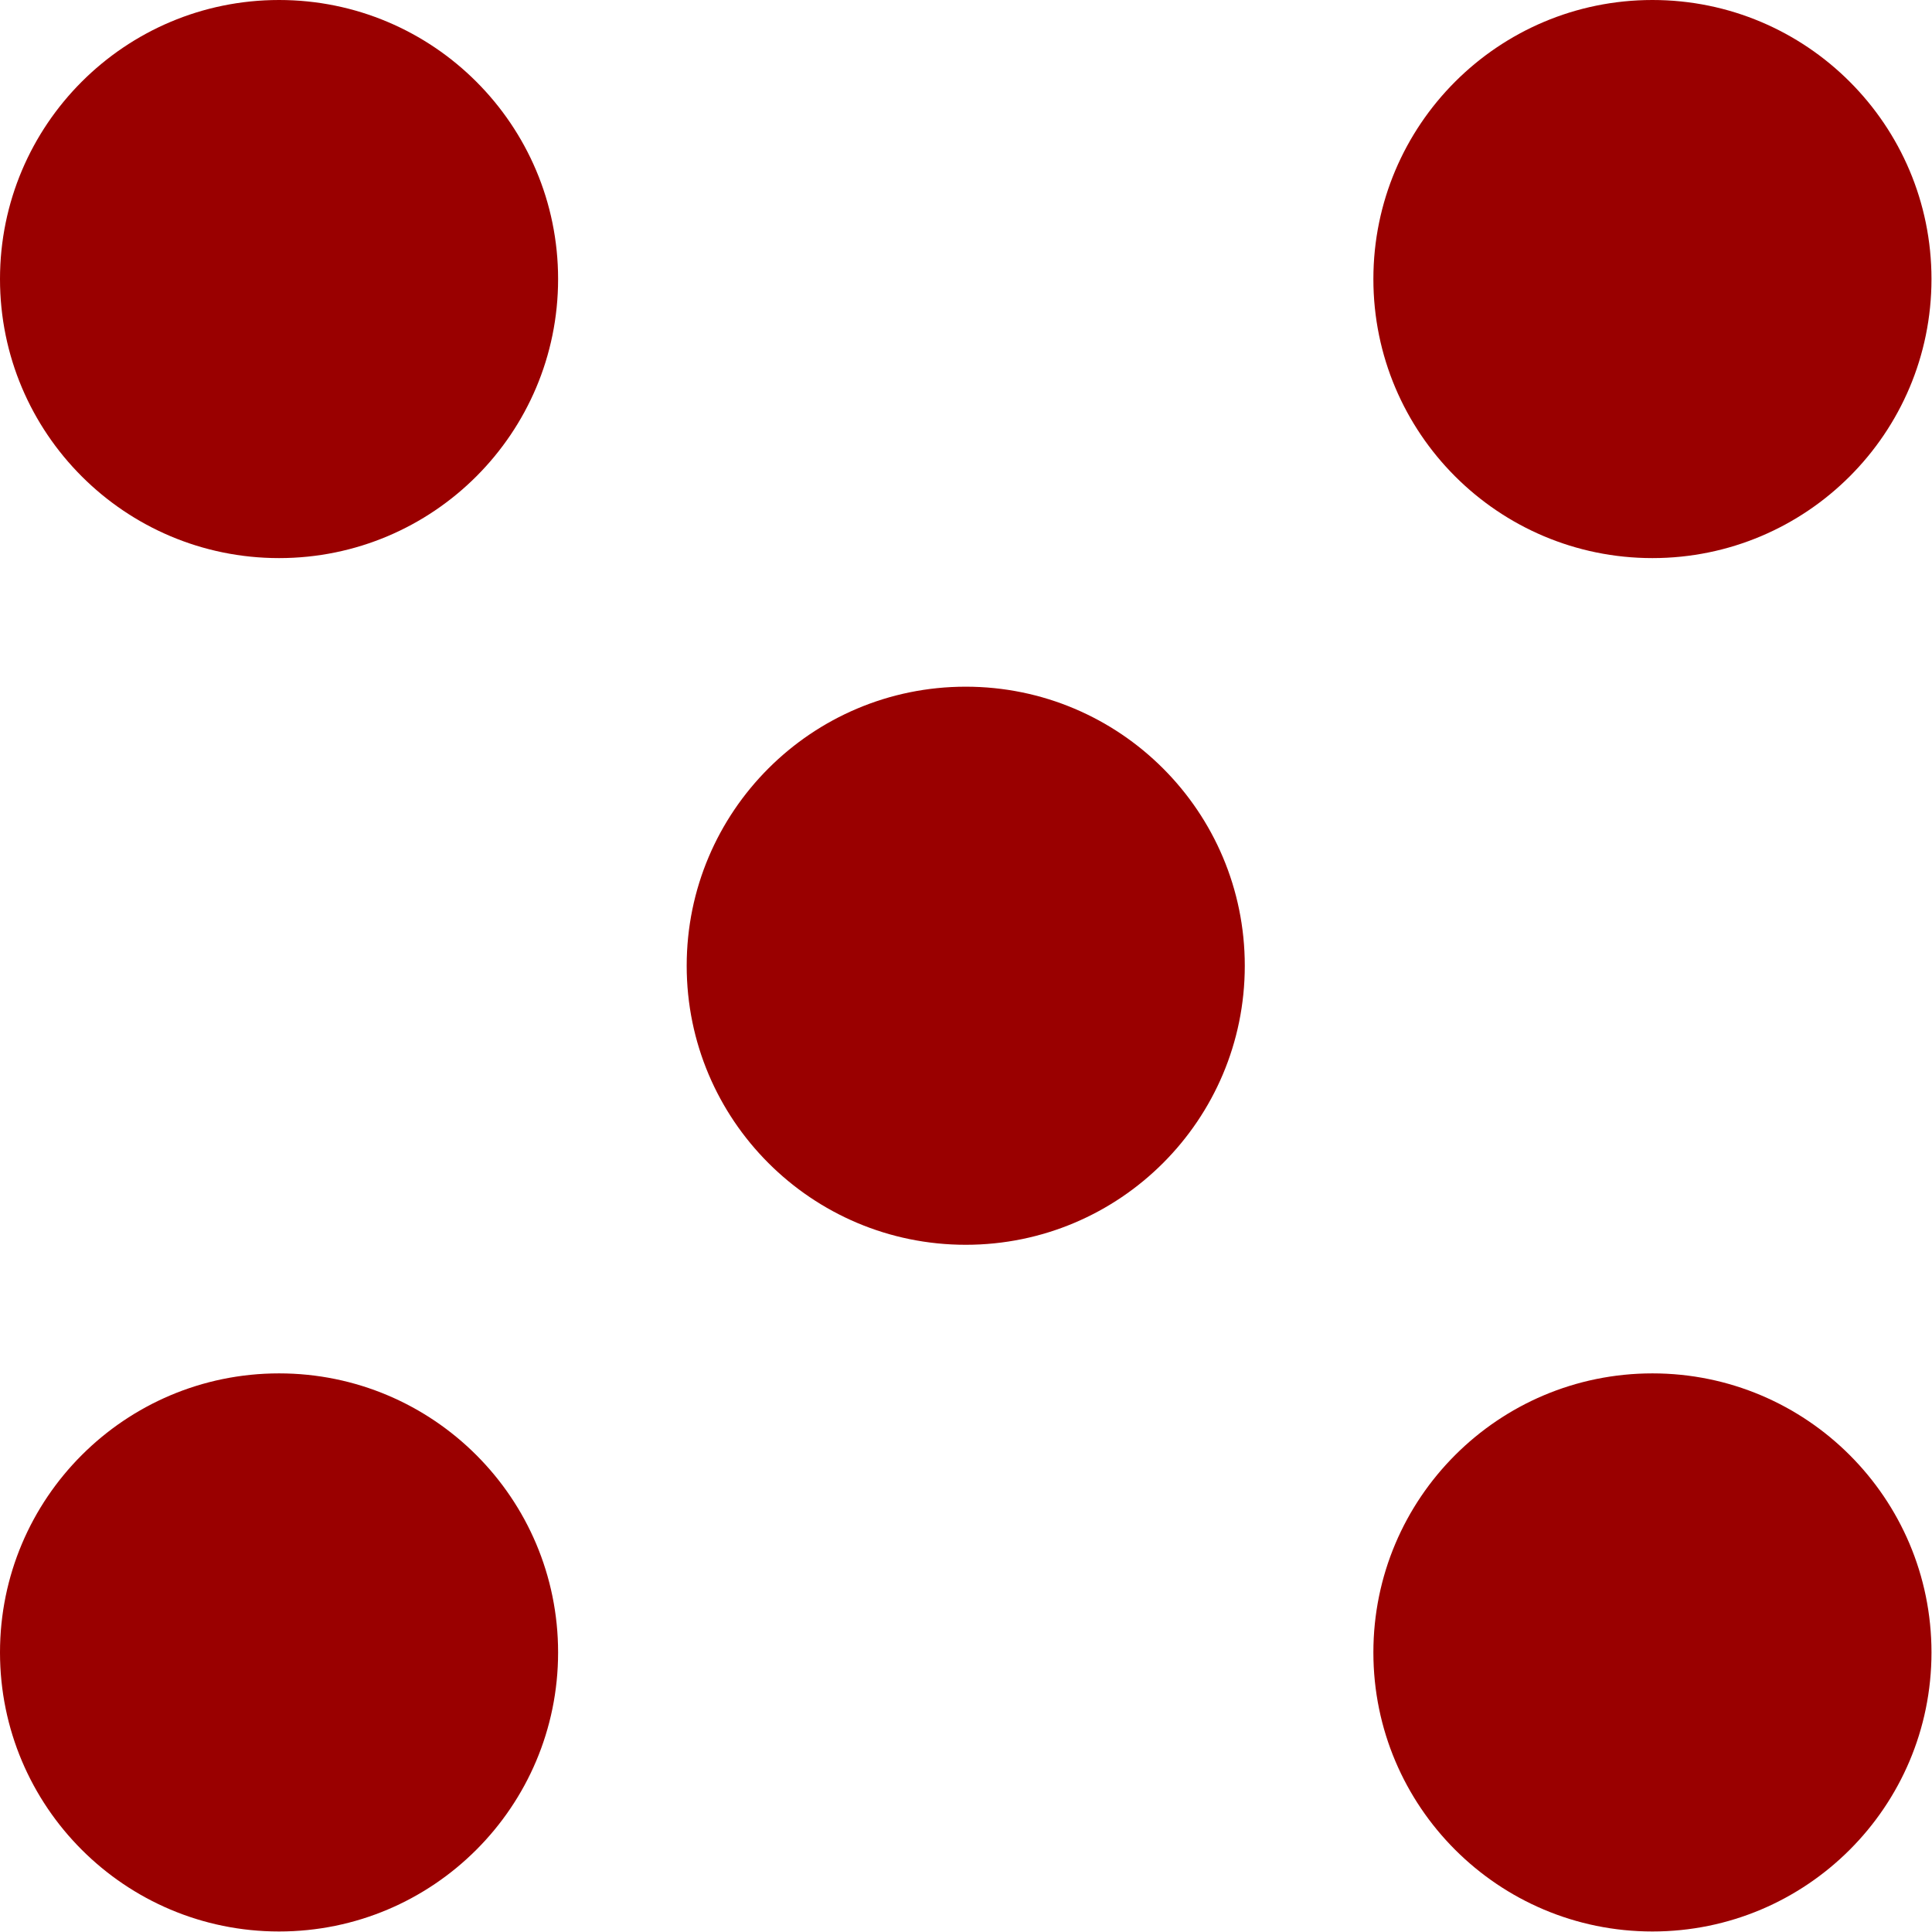
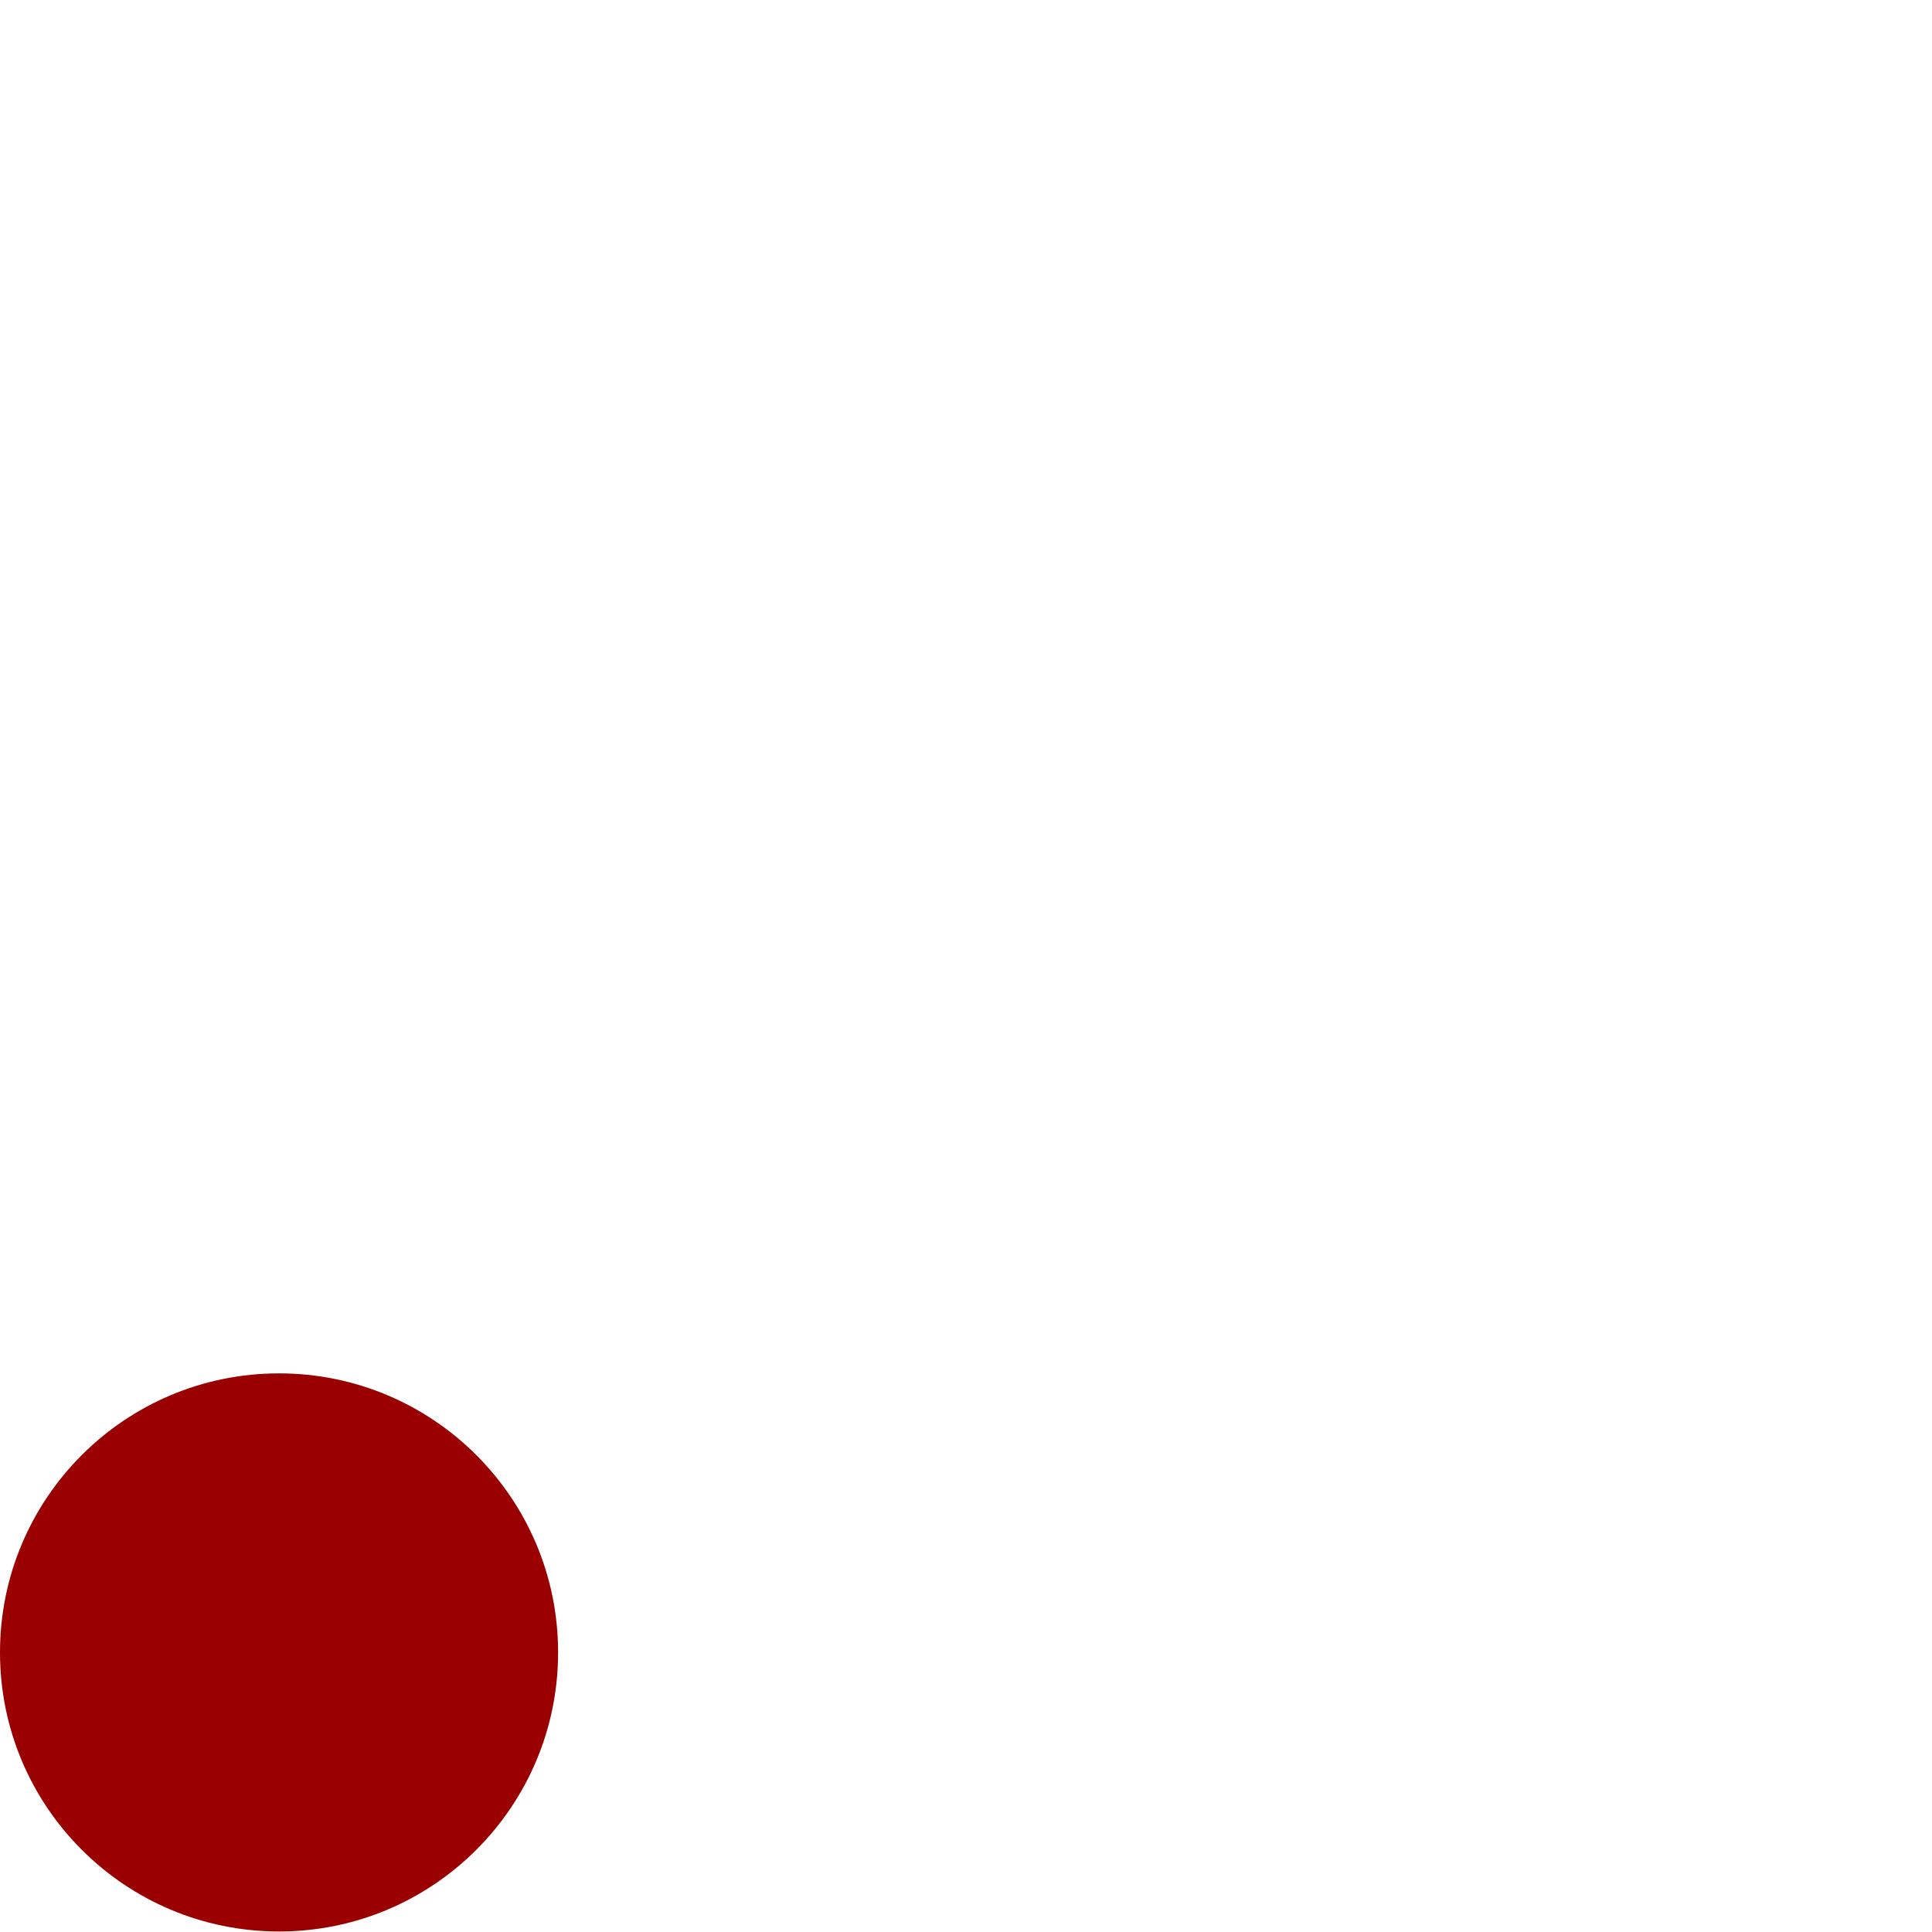
<svg xmlns="http://www.w3.org/2000/svg" id="Layer_1" data-name="Layer 1" width="37.11" height="37.11" viewBox="0 0 37.11 37.11">
-   <circle cx="18.55" cy="18.55" r="5.36" style="fill: #9a0000;" />
  <g>
    <circle cx="5.36" cy="31.74" r="5.36" style="fill: #9a0000;" />
-     <circle cx="31.74" cy="31.74" r="5.36" style="fill: #9a0000;" />
-     <circle cx="5.36" cy="5.36" r="5.36" style="fill: #9a0000;" />
-     <circle cx="31.74" cy="5.36" r="5.36" style="fill: #9a0000;" />
  </g>
</svg>